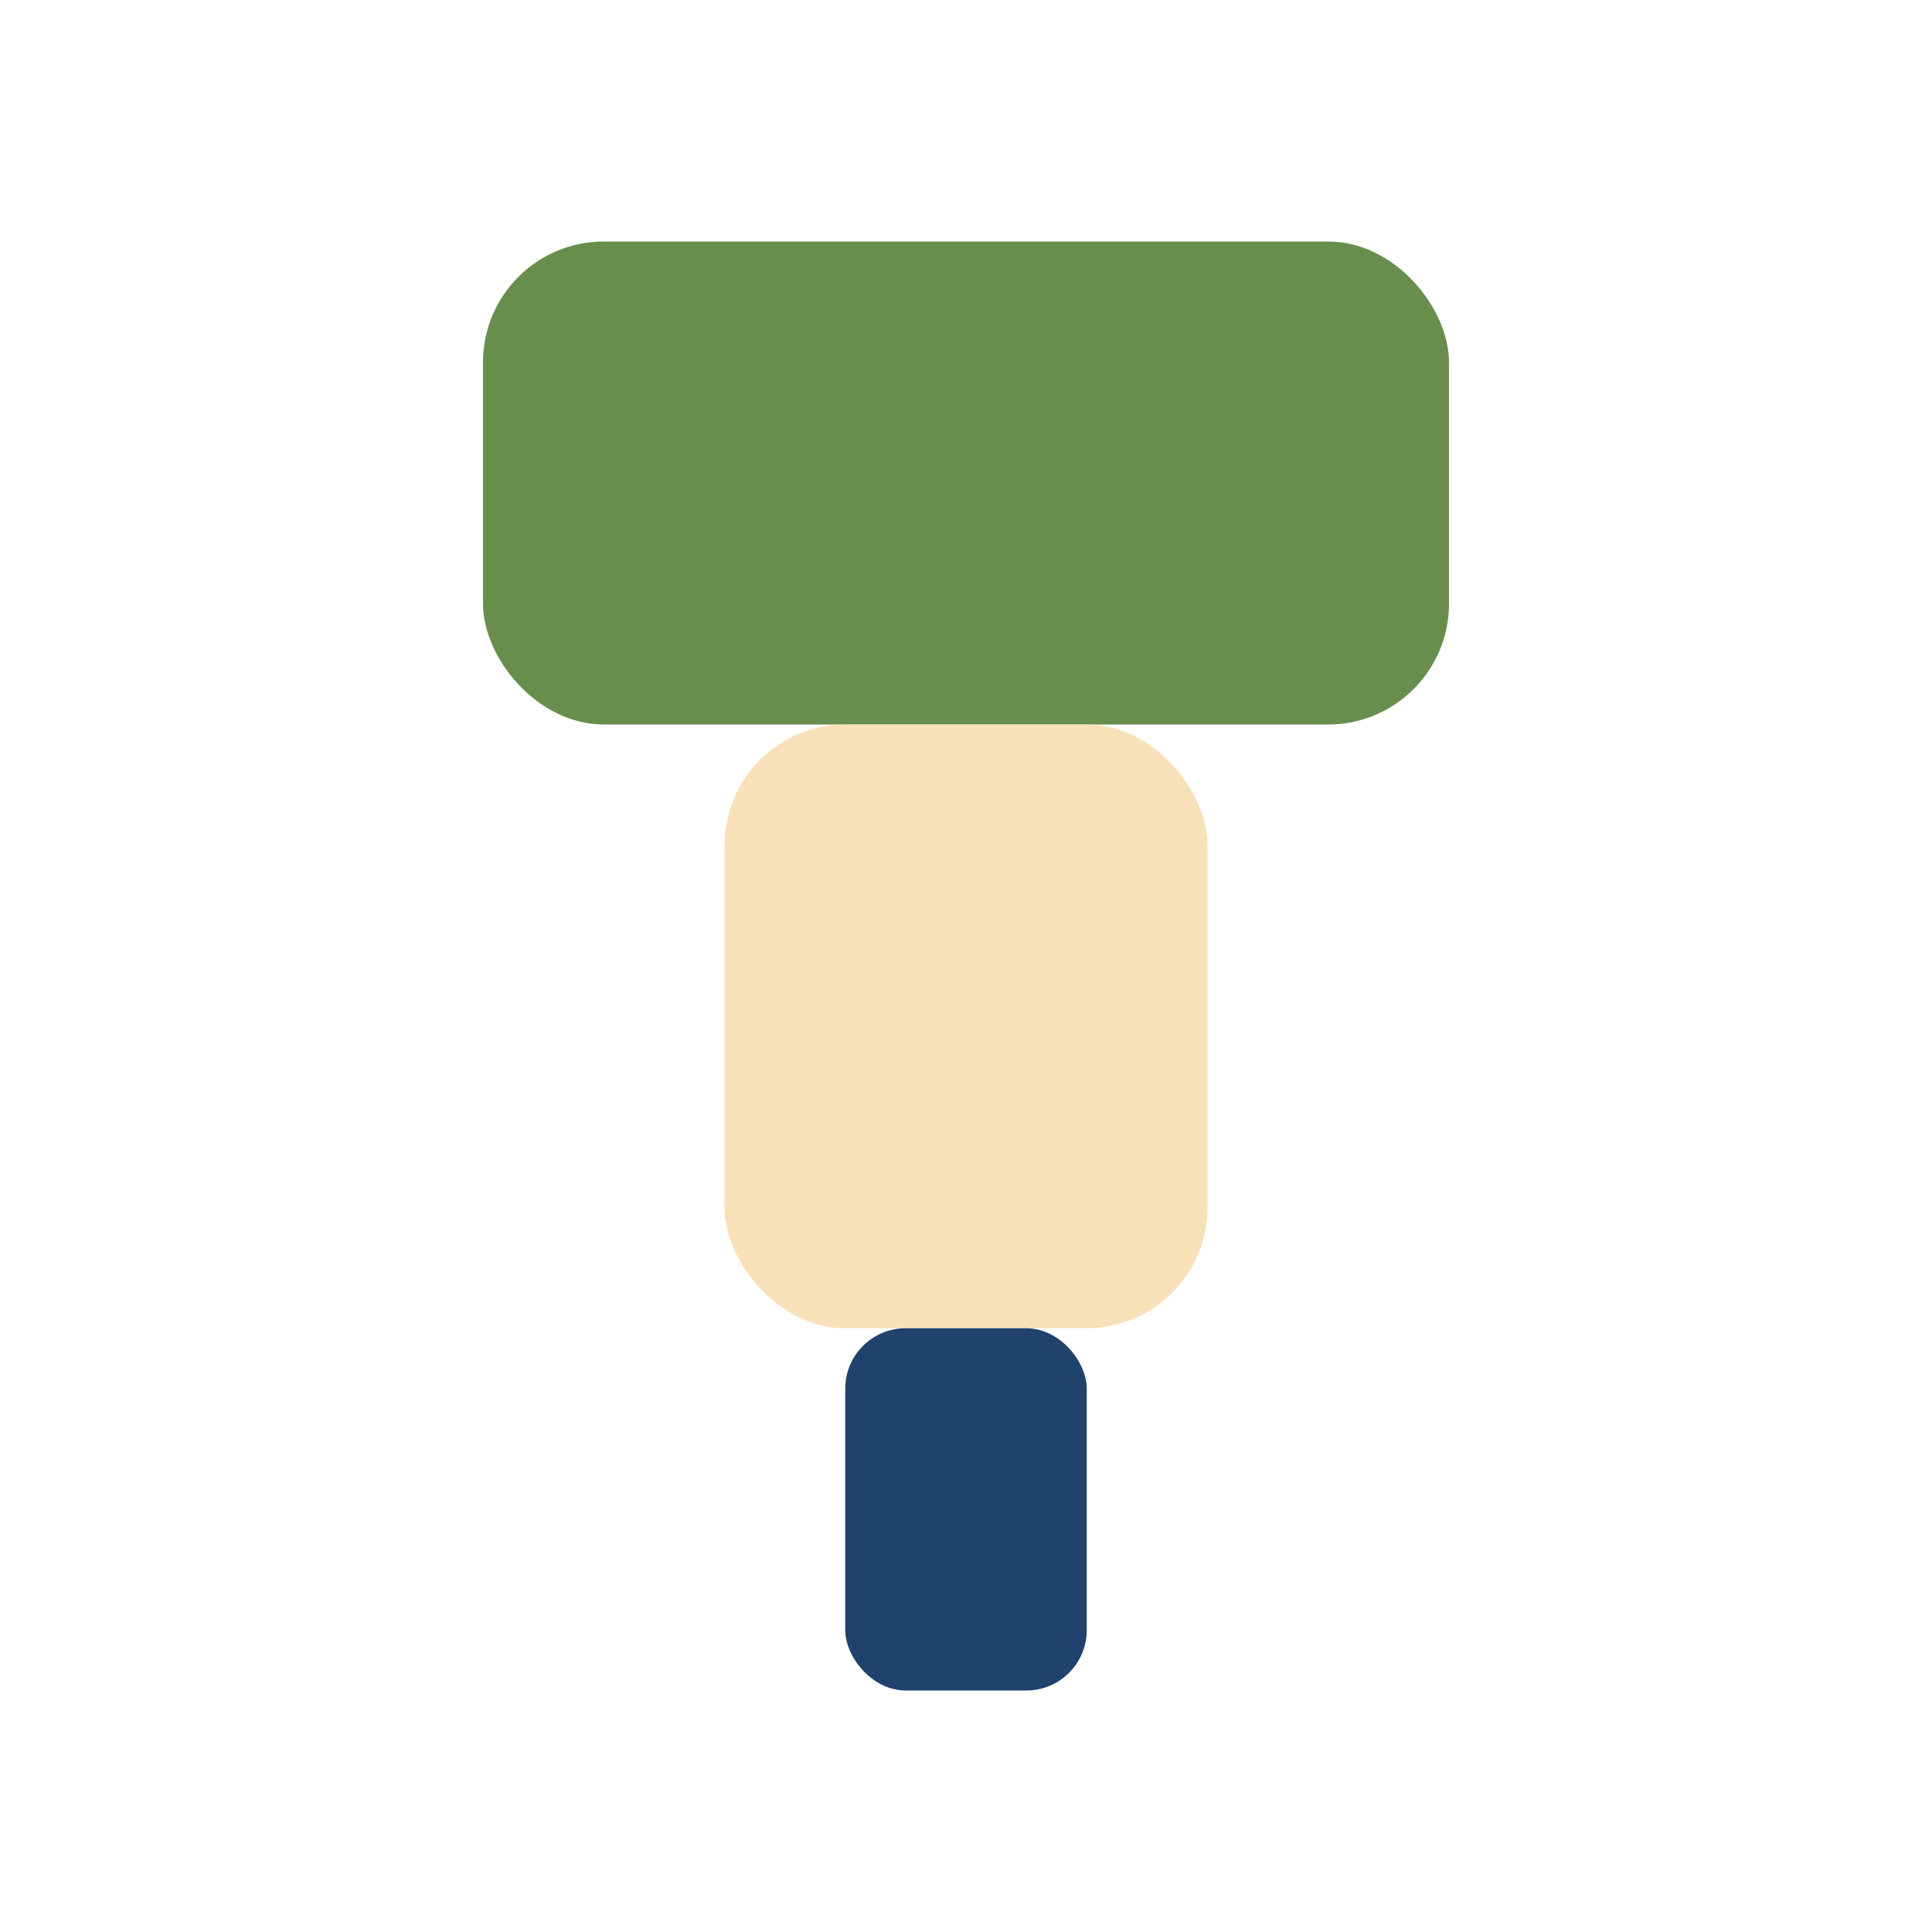
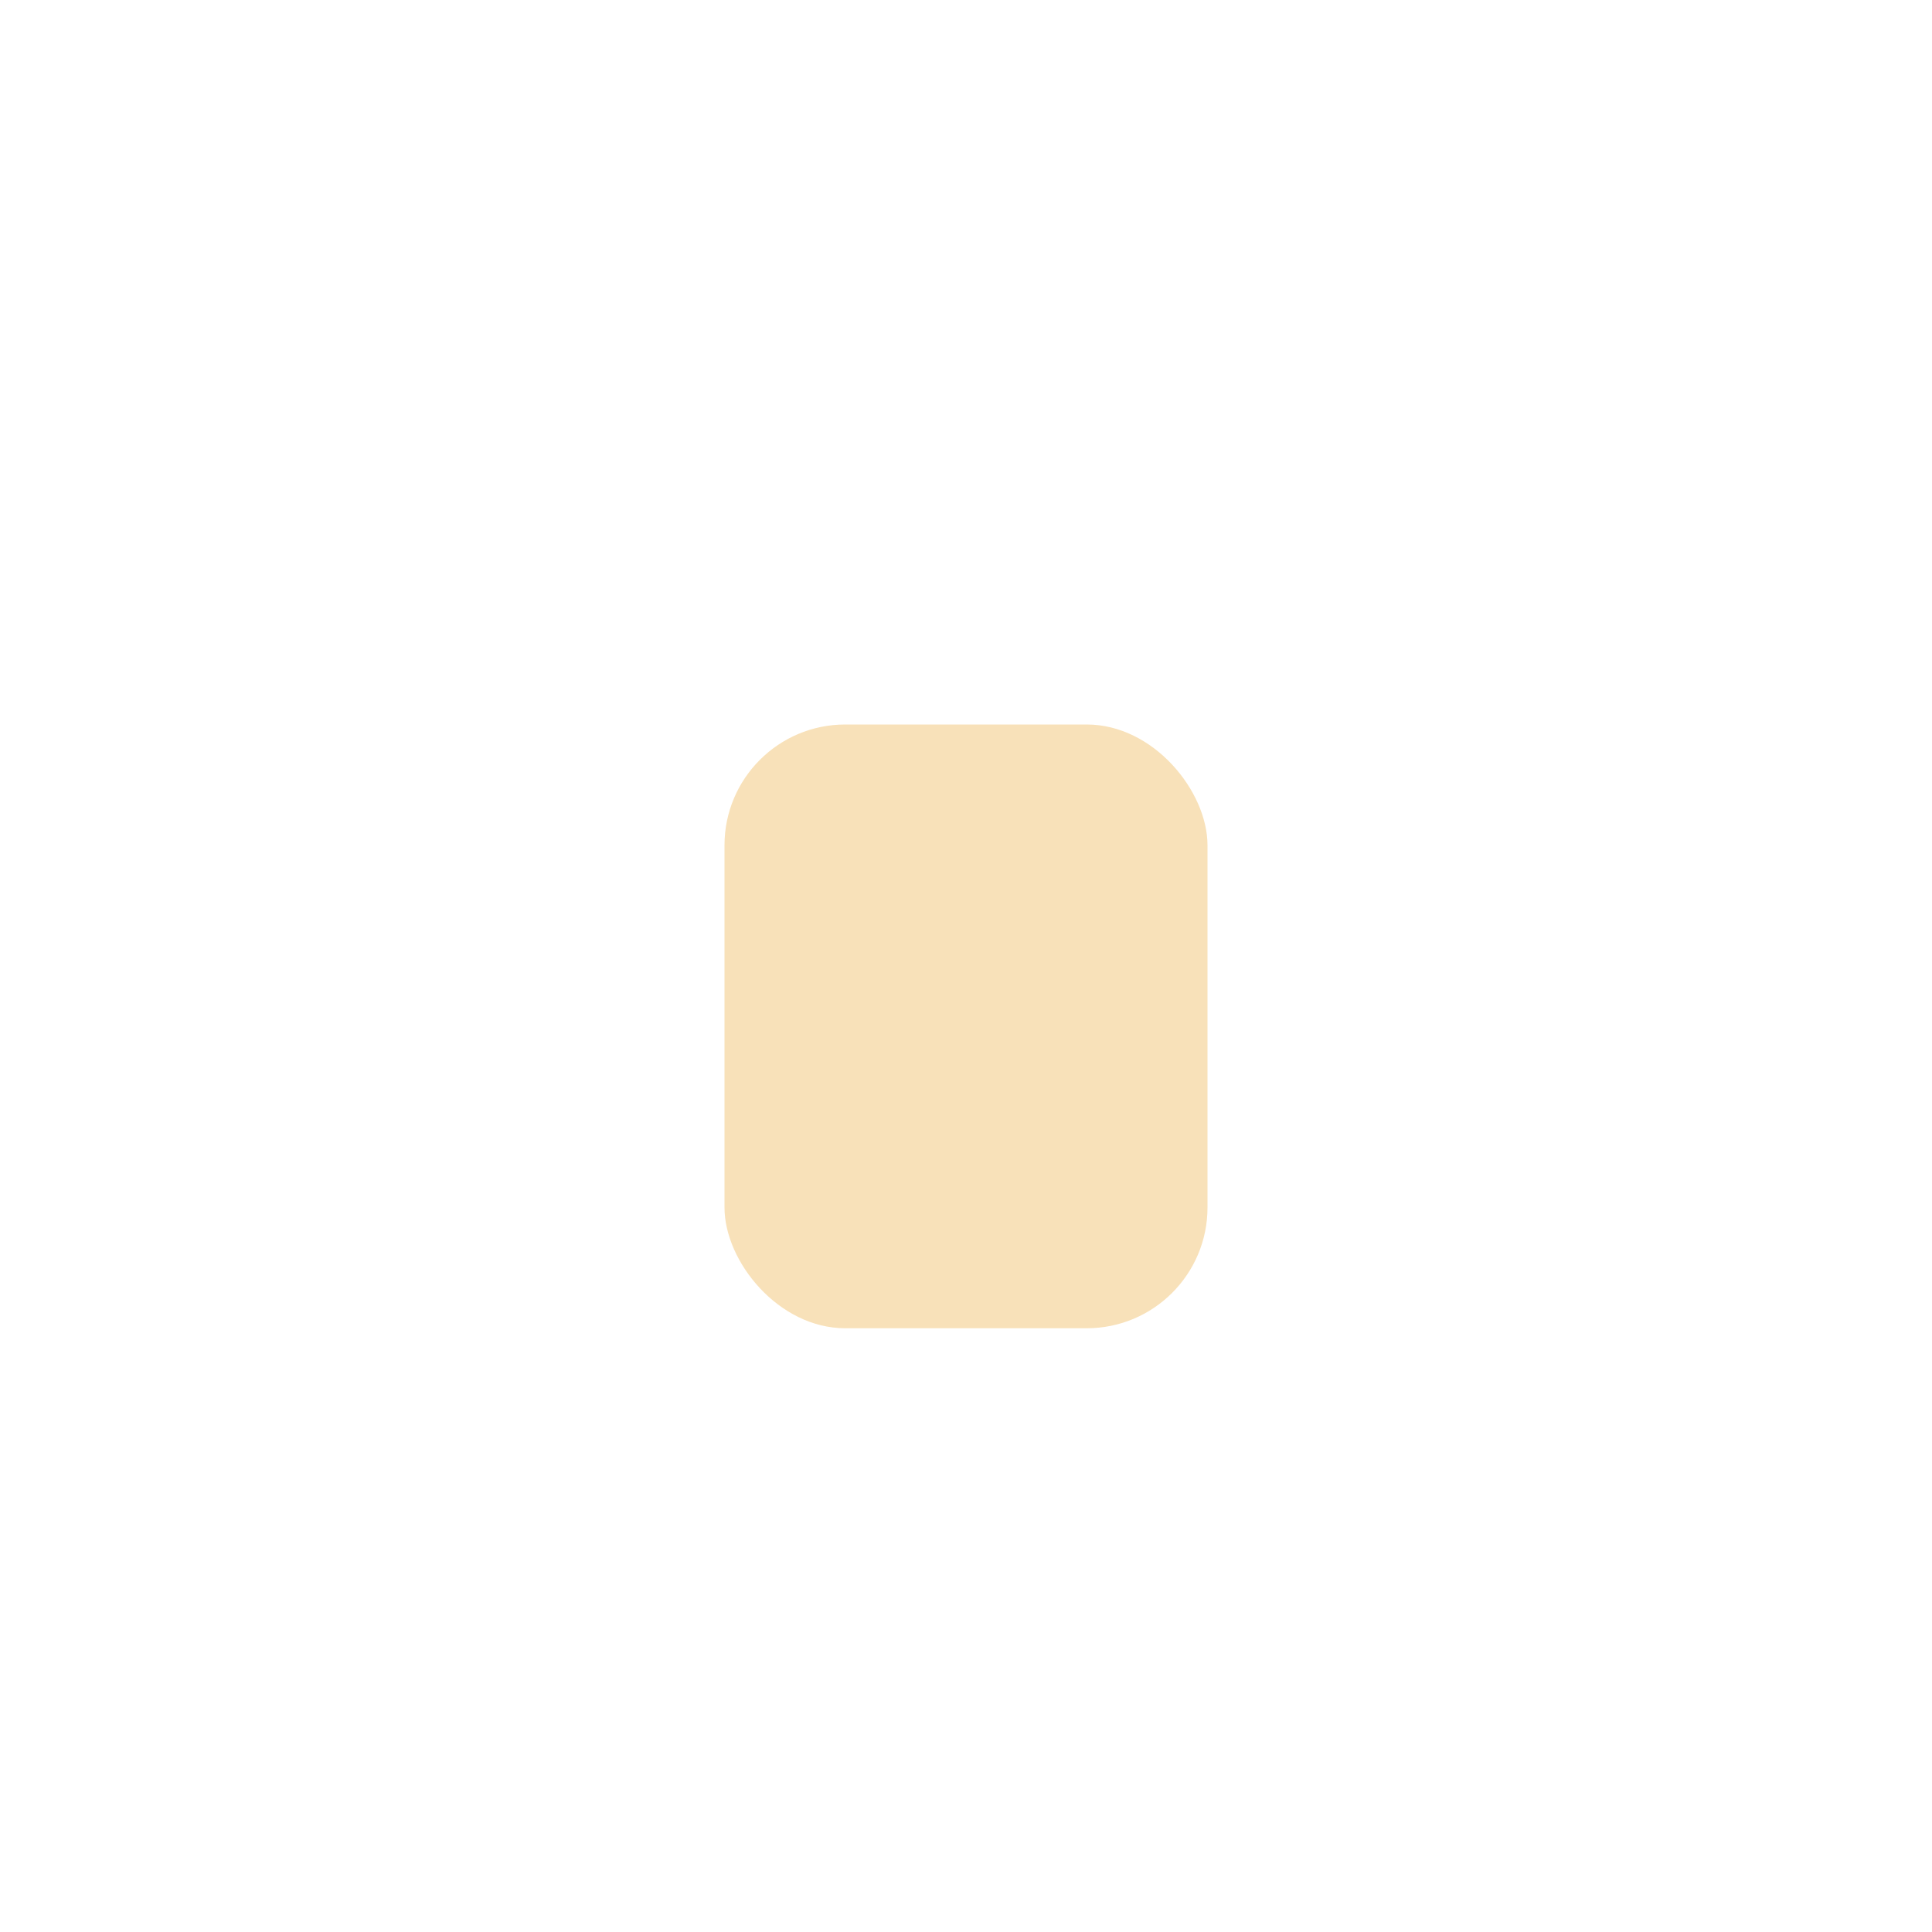
<svg xmlns="http://www.w3.org/2000/svg" width="32" height="32" viewBox="0 0 32 32">
-   <rect x="8" y="4" width="16" height="8" fill="#688E4E" rx="2" />
  <rect x="12" y="12" width="8" height="10" fill="#F8E1B9" rx="2" />
-   <rect x="14" y="22" width="4" height="6" fill="#20436D" rx="1" />
</svg>